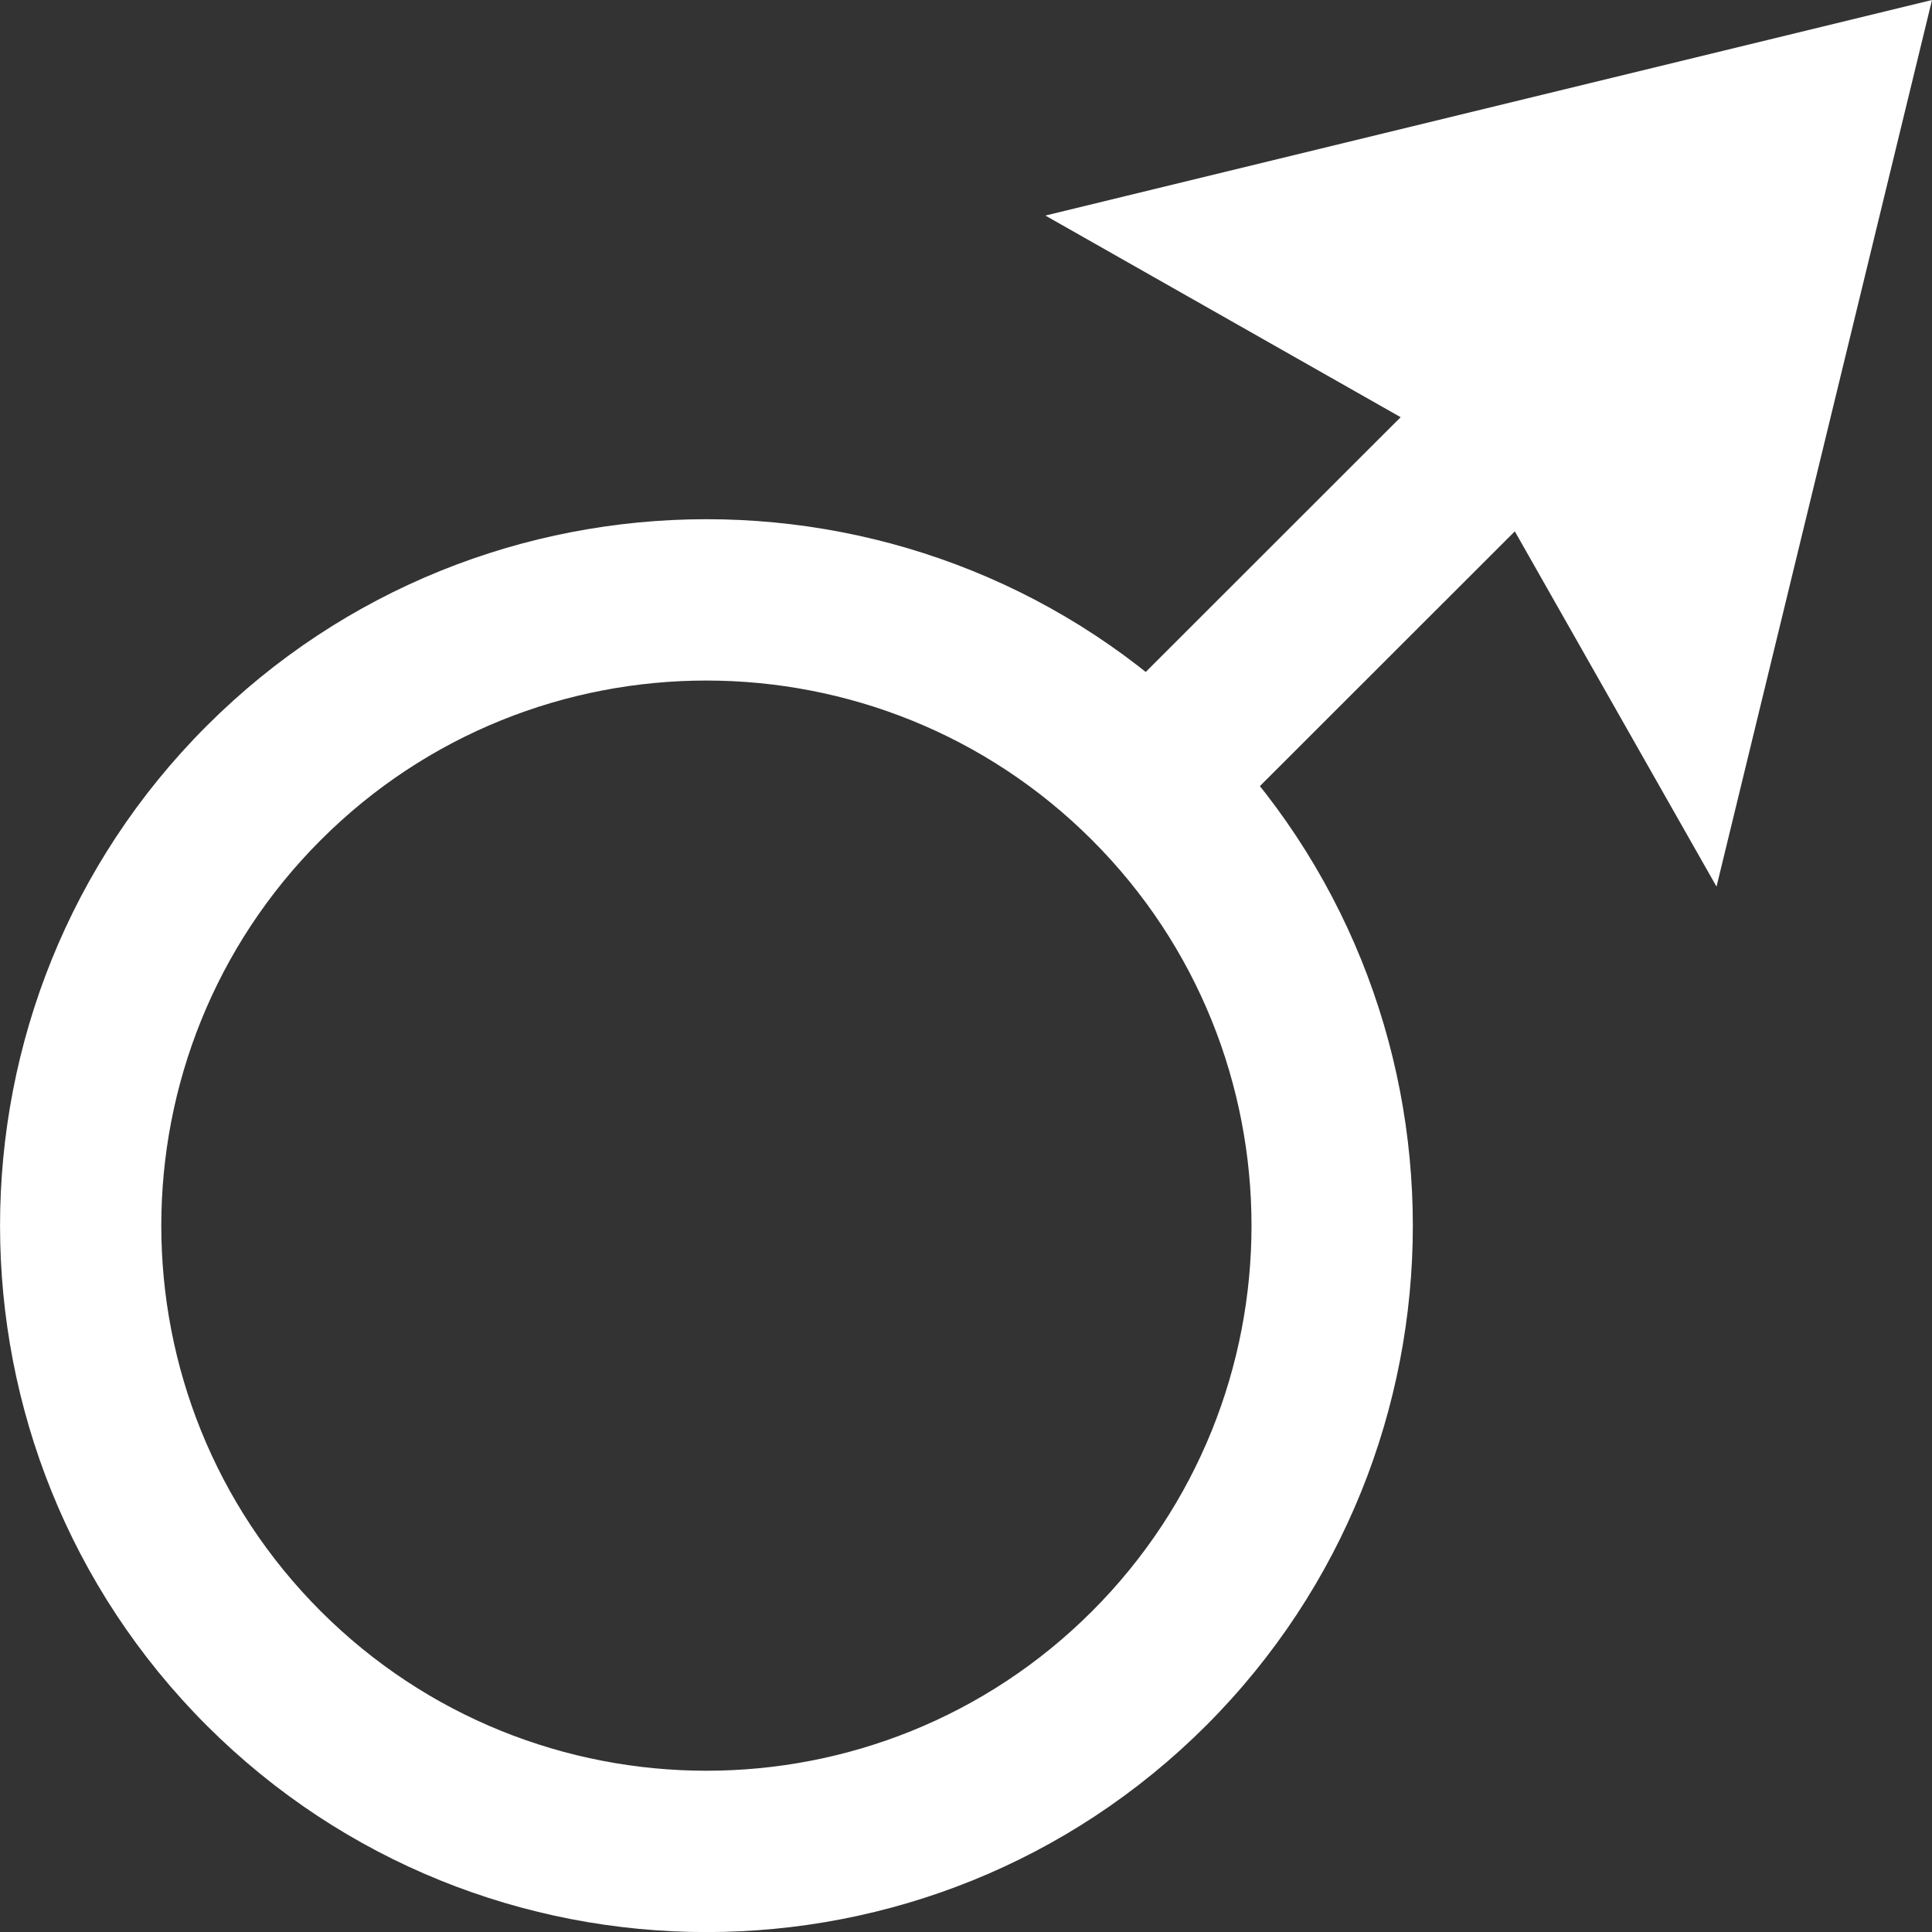
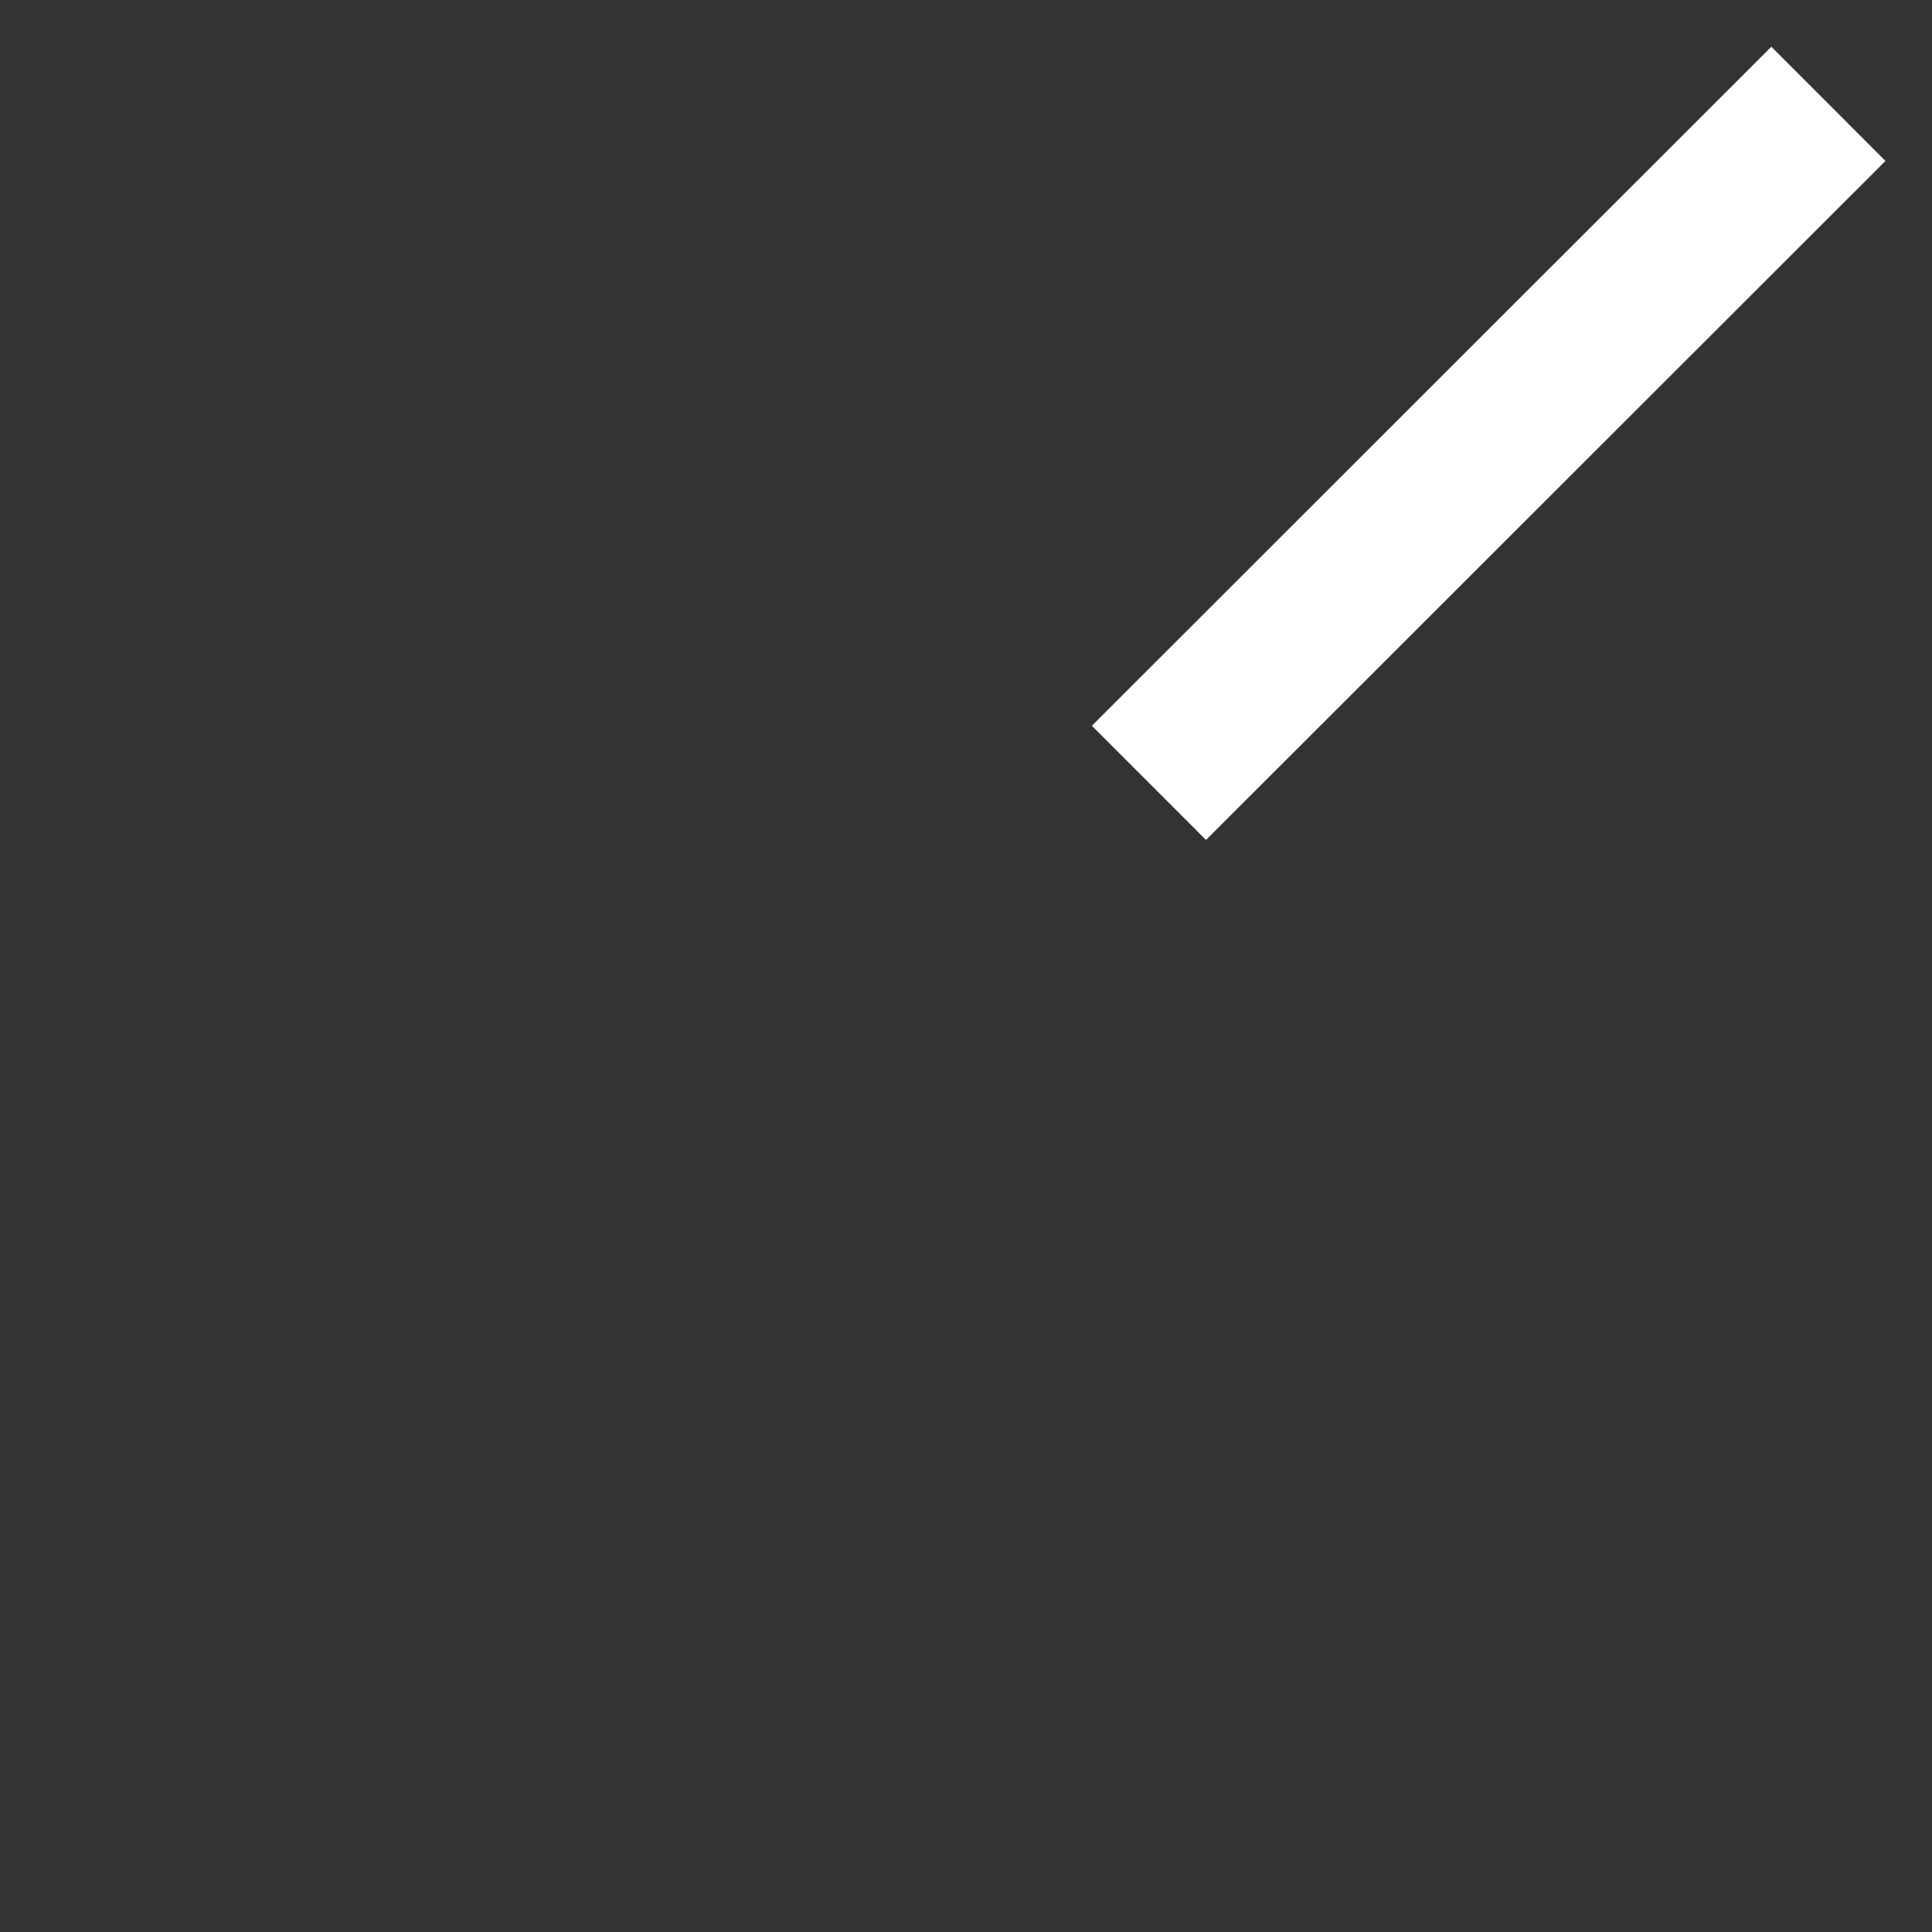
<svg xmlns="http://www.w3.org/2000/svg" id="b" data-name="Layer 2" width="24.388" height="24.389" viewBox="0 0 24.388 24.389">
  <rect x="0" y="0" width="24.388" height="24.389" fill="#333333" stroke="none" />
  <g id="c" data-name="shapes">
    <g id="d" data-name="planets">
      <g id="e" data-name="mars">
        <g>
-           <path d="M8.917,24.389c-2.285,0-4.569-.87-6.308-2.608-3.478-3.479-3.478-9.139,0-12.618,3.478-3.478,9.138-3.479,12.617,0,3.478,3.479,3.478,9.139,0,12.618-1.739,1.738-4.023,2.608-6.308,2.608ZM4.049,10.604c-2.684,2.684-2.684,7.052,0,9.735,2.685,2.684,7.051,2.685,9.736,0,2.684-2.684,2.684-7.052,0-9.735s-7.052-2.686-9.736,0h0Z" fill="#fff" stroke-width="0" />
          <rect x="12.729" y="4.577" width="12.126" height="2.038" transform="translate(1.544 14.922) rotate(-44.982)" fill="#fff" stroke-width="0" />
        </g>
-         <polygon points="21.668 11.192 18.6 5.788 13.196 2.721 24.388 0 21.668 11.192" fill="#fff" stroke-width="0" />
      </g>
    </g>
  </g>
</svg>